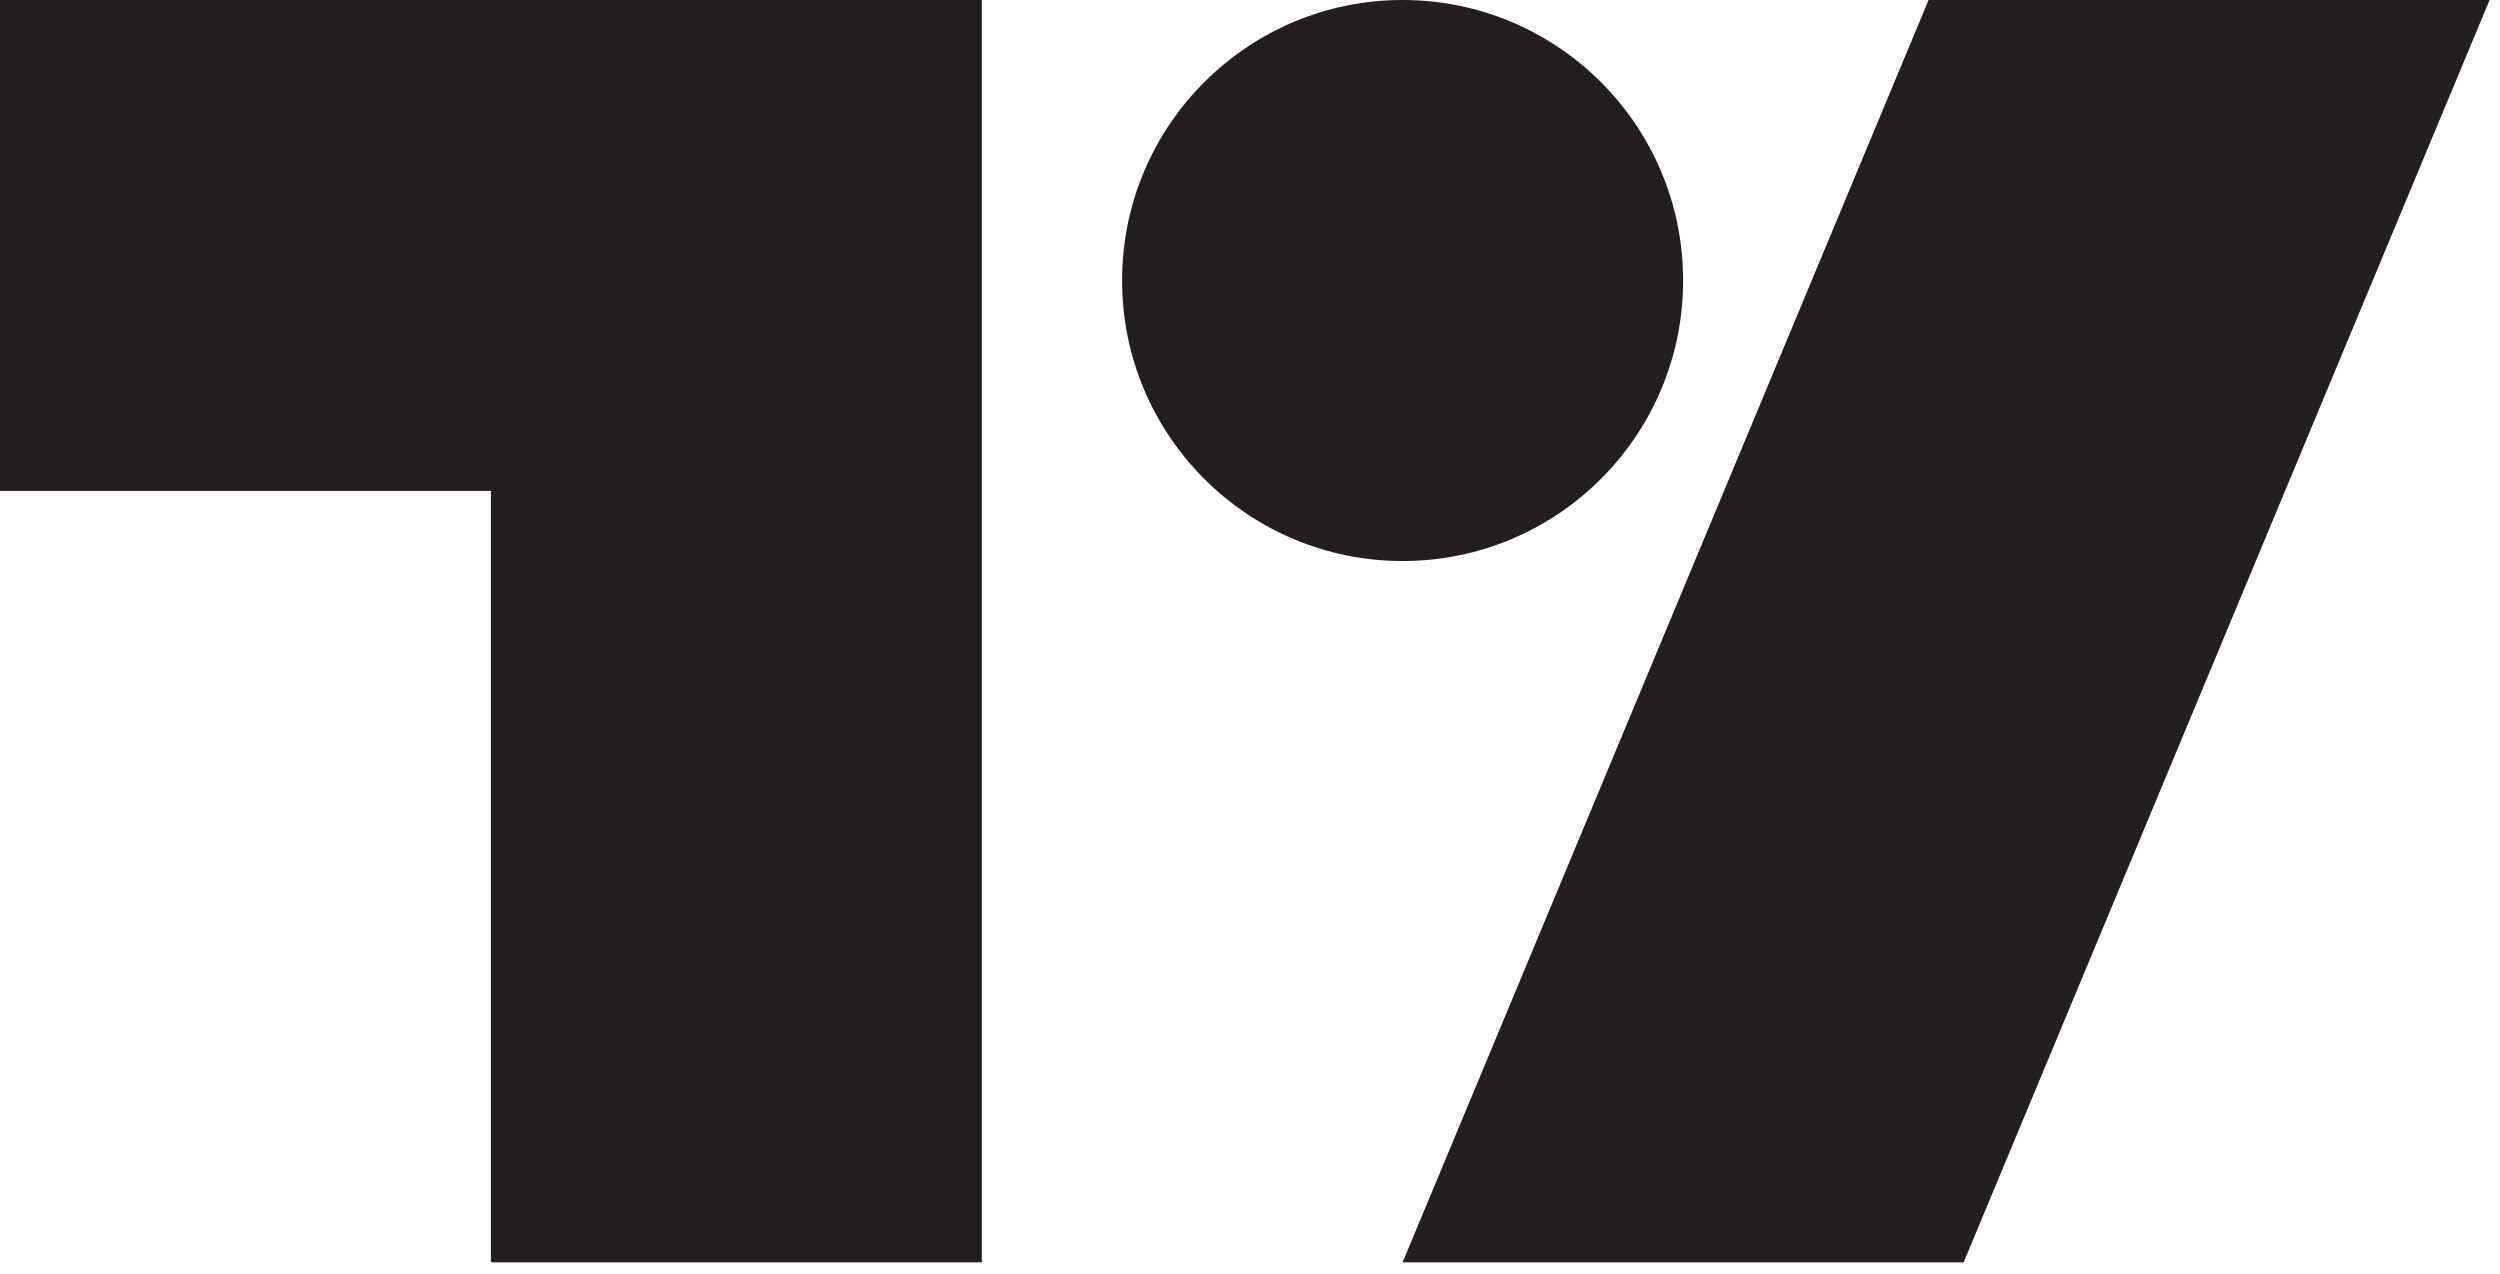
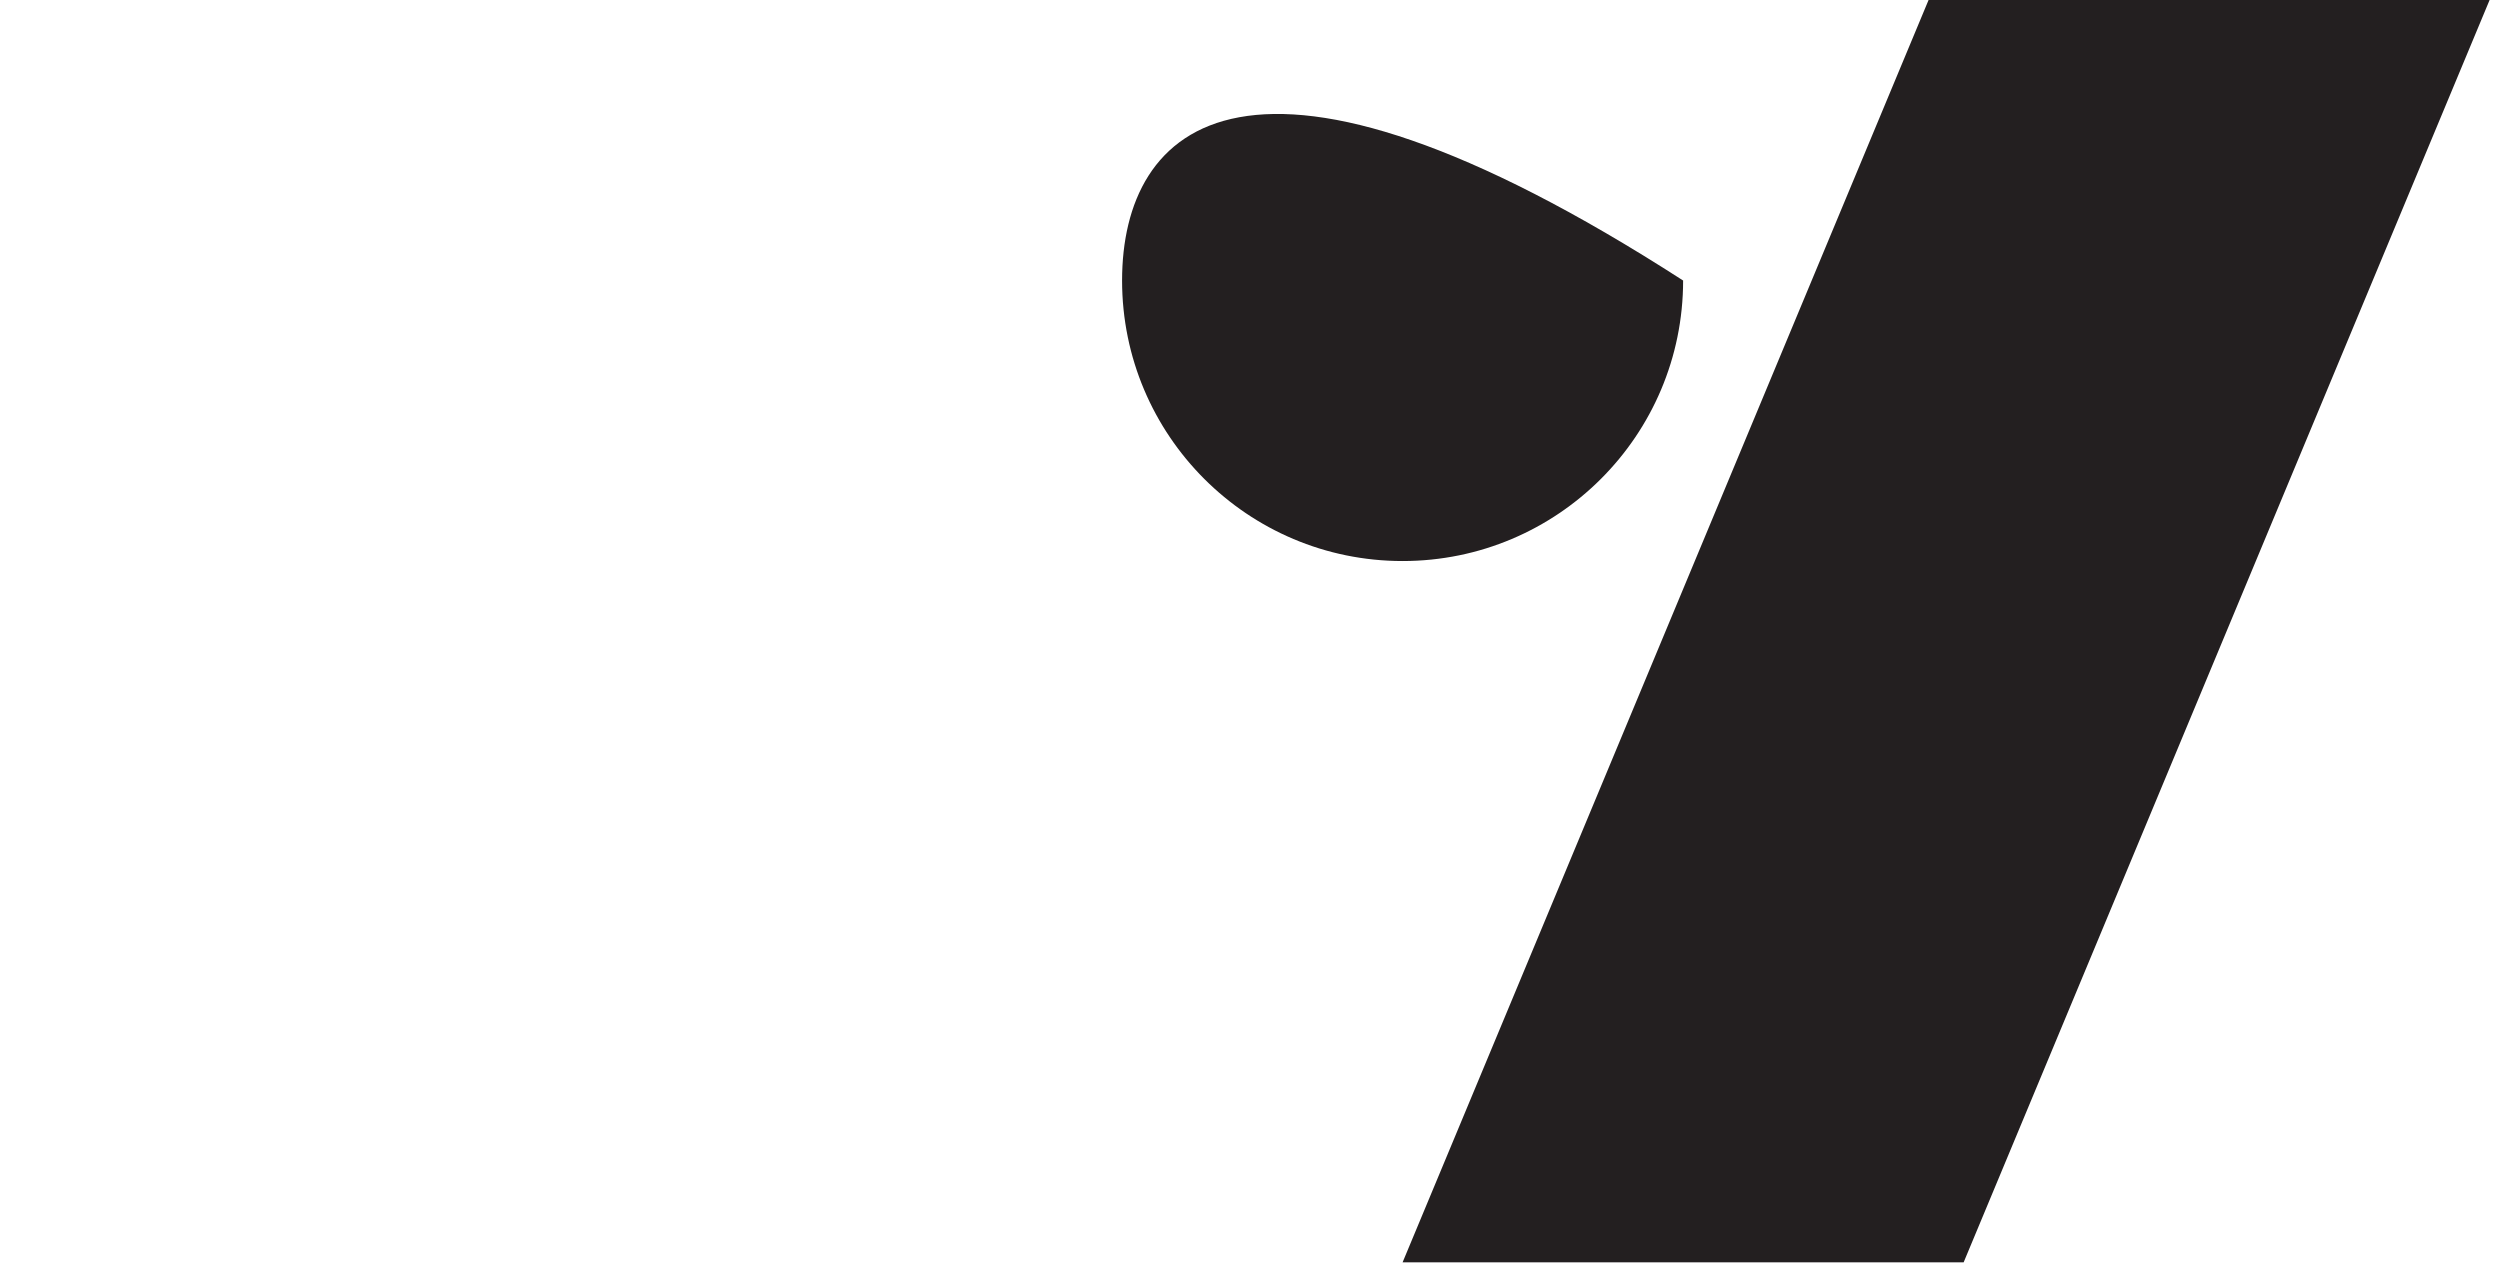
<svg xmlns="http://www.w3.org/2000/svg" width="210" height="107" viewBox="0 0 210 107" fill="none">
-   <path d="M82.473 106.036H41.236V41.236H0V0H82.473V106.036Z" fill="#231F20" />
  <path d="M164.946 106.036H117.818L162 0H209.127L164.946 106.036Z" fill="#231F20" />
-   <path d="M117.818 47.127C130.832 47.127 141.382 36.577 141.382 23.564C141.382 10.55 130.832 0 117.818 0C104.805 0 94.255 10.55 94.255 23.564C94.255 36.577 104.805 47.127 117.818 47.127Z" fill="#231F20" />
+   <path d="M117.818 47.127C130.832 47.127 141.382 36.577 141.382 23.564C104.805 0 94.255 10.55 94.255 23.564C94.255 36.577 104.805 47.127 117.818 47.127Z" fill="#231F20" />
</svg>